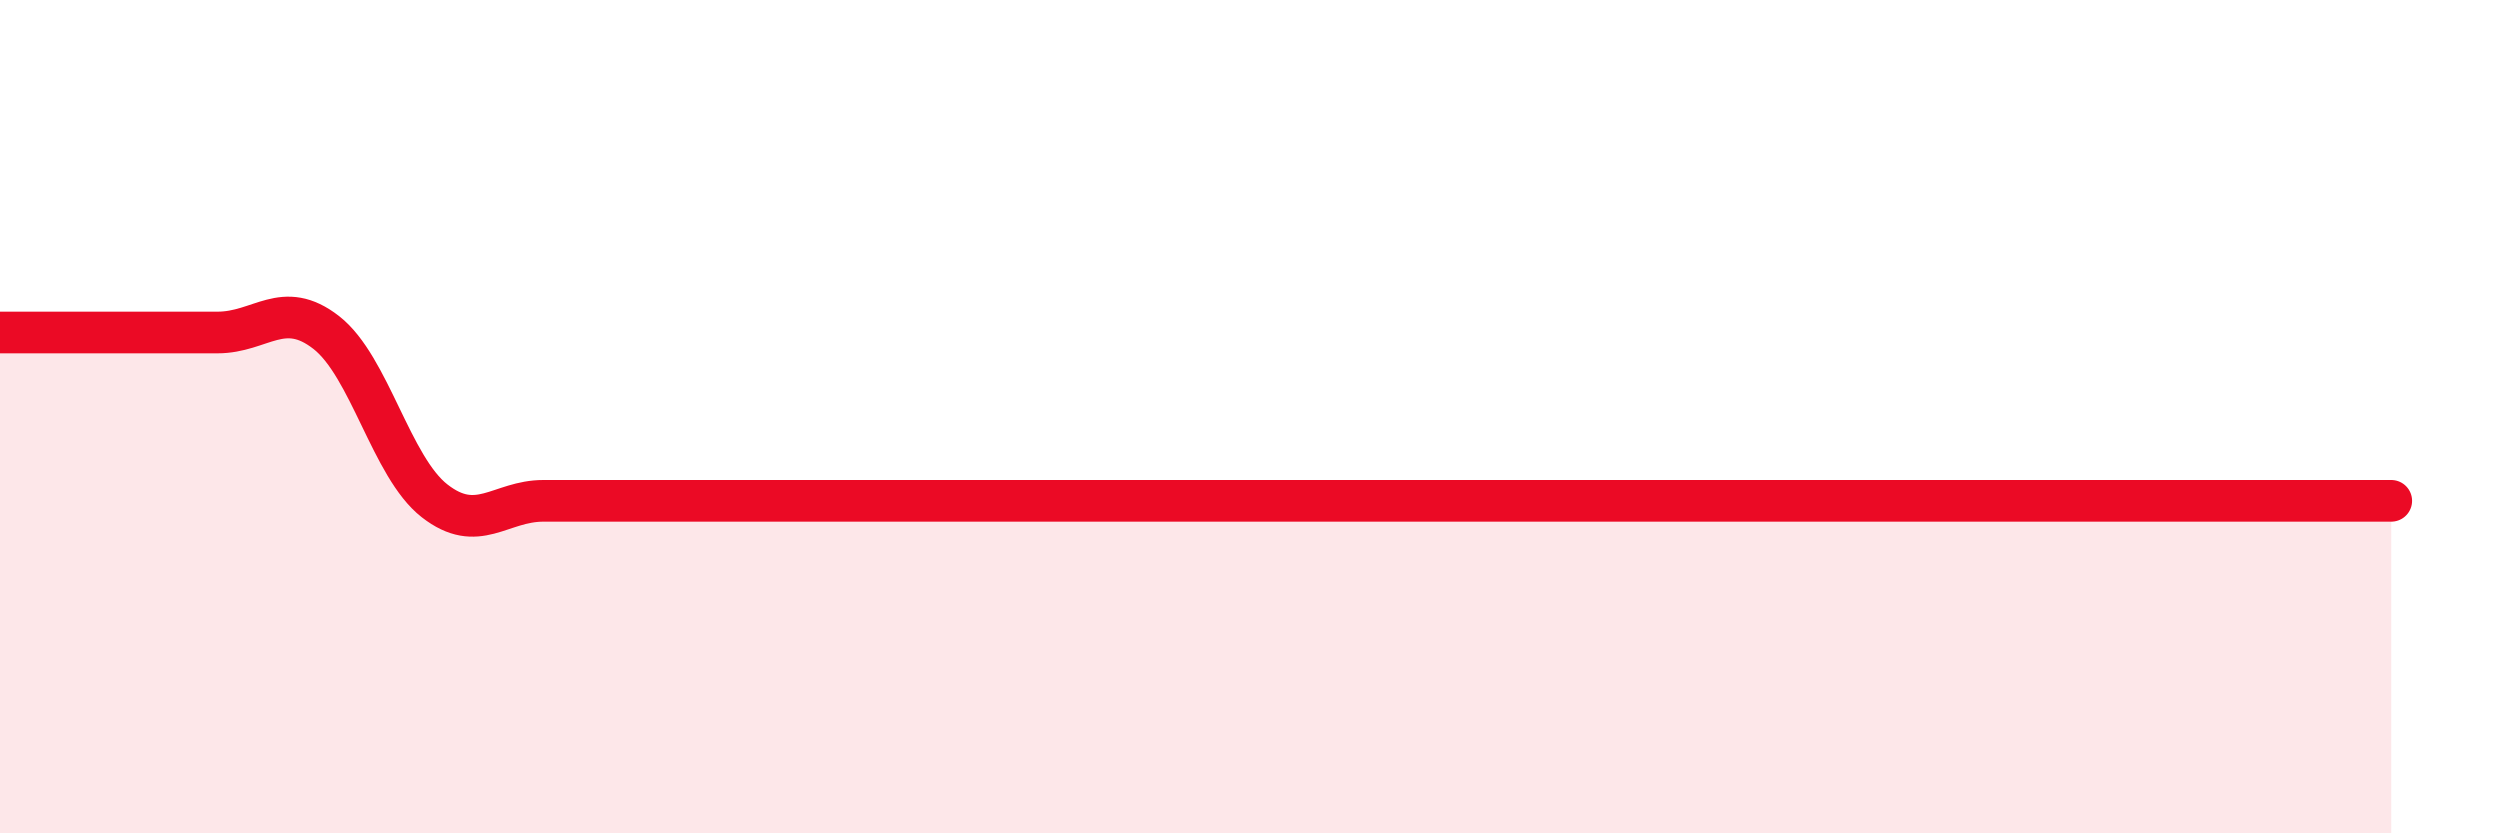
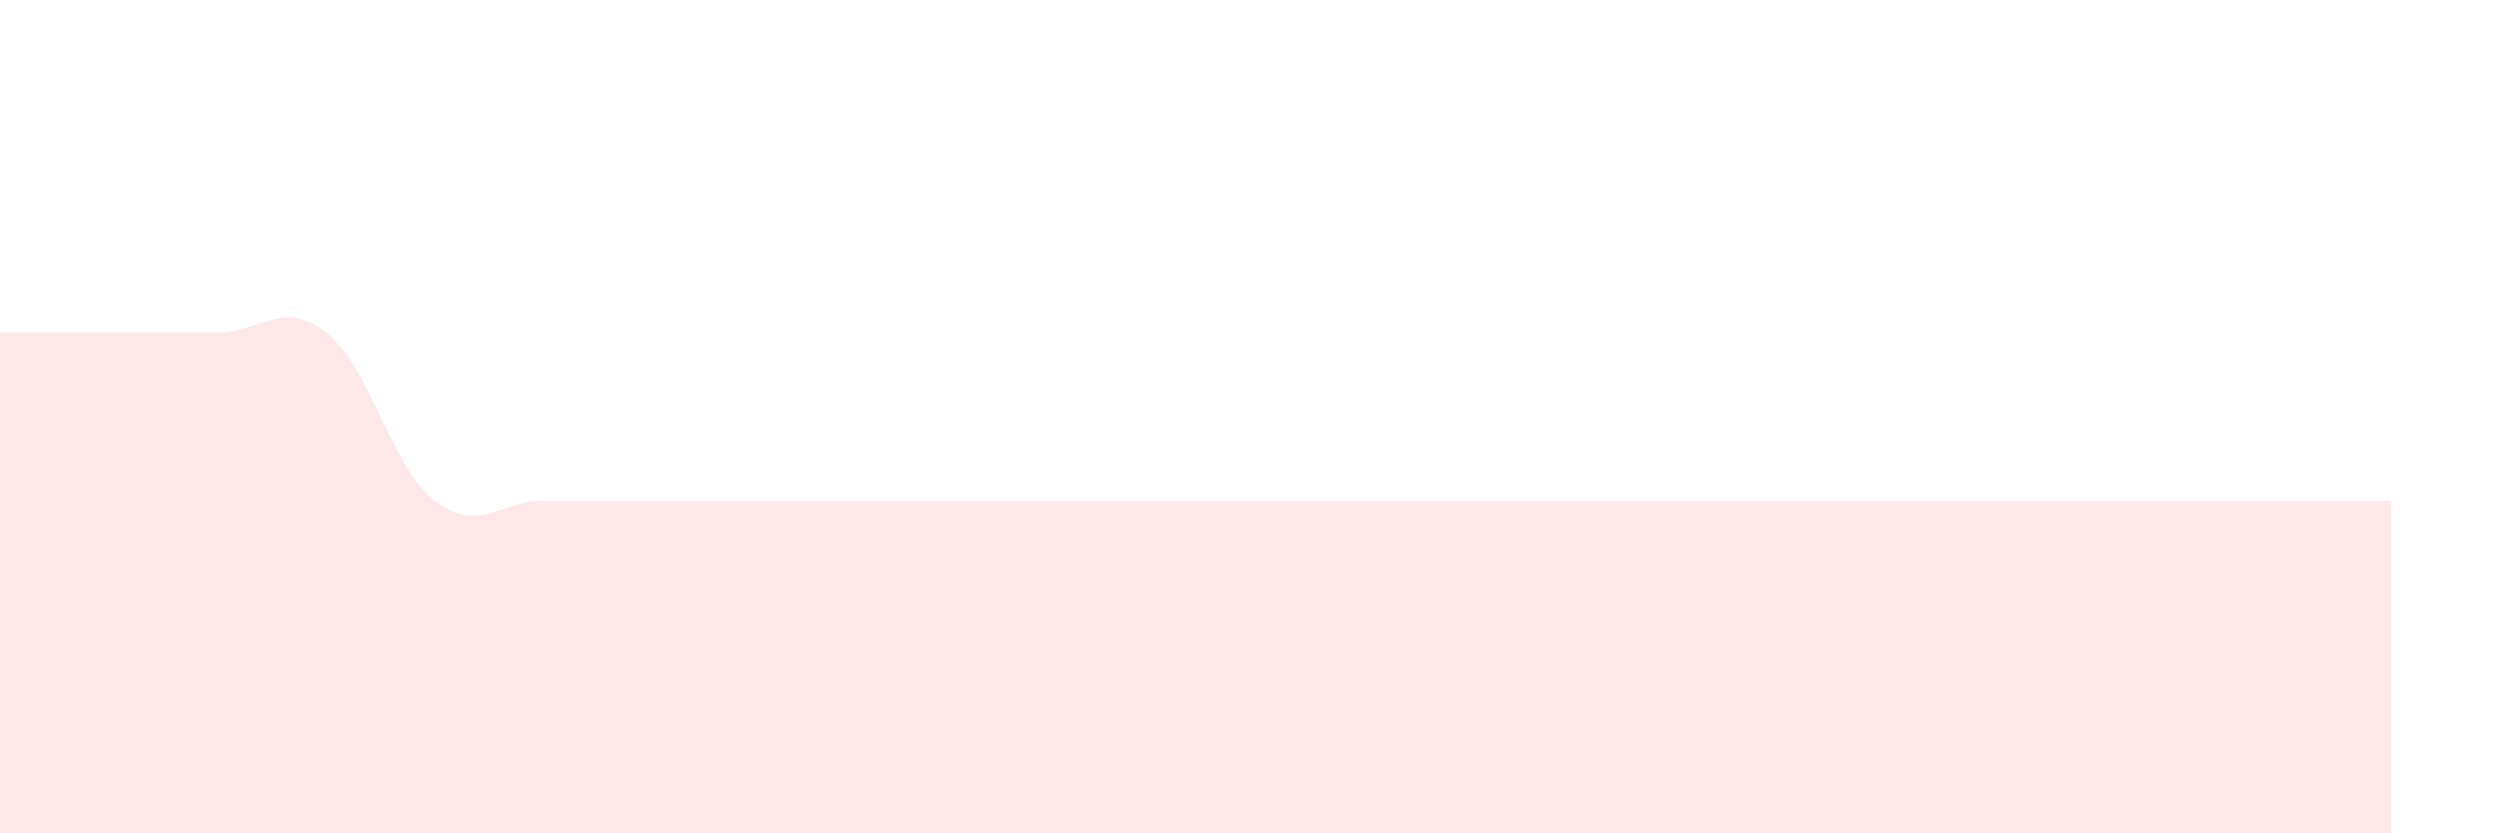
<svg xmlns="http://www.w3.org/2000/svg" width="60" height="20" viewBox="0 0 60 20">
-   <path d="M 0,7.98 C 0.52,7.98 1.57,7.98 2.61,7.98 C 3.65,7.98 4.18,7.98 5.22,7.98 C 6.26,7.98 6.79,7.17 7.83,7.98 C 8.87,8.79 9.39,11.21 10.43,12.02 C 11.47,12.83 12,12.02 13.04,12.02 C 14.08,12.02 14.61,12.02 15.65,12.02 C 16.69,12.02 17.22,12.02 18.26,12.02 C 19.3,12.02 19.83,12.02 20.87,12.02 C 21.91,12.02 22.44,12.02 23.48,12.02 C 24.52,12.02 25.05,12.02 26.09,12.02 C 27.13,12.02 27.66,12.02 28.7,12.02 C 29.74,12.02 30.26,12.02 31.3,12.02 C 32.34,12.02 32.87,12.02 33.91,12.02 C 34.95,12.02 35.48,12.02 36.52,12.02 C 37.56,12.02 38.09,12.02 39.13,12.02 C 40.17,12.02 40.7,12.02 41.74,12.02 C 42.78,12.02 43.31,12.02 44.35,12.02 C 45.39,12.02 45.92,12.02 46.96,12.02 C 48,12.02 48.53,12.02 49.57,12.02 C 50.61,12.02 51.13,12.02 52.17,12.02 C 53.21,12.02 53.74,12.02 54.78,12.02 C 55.82,12.02 56.87,12.02 57.39,12.02L57.39 20L0 20Z" fill="#EB0A25" opacity="0.1" stroke-linecap="round" stroke-linejoin="round" />
-   <path d="M 0,7.98 C 0.52,7.98 1.57,7.98 2.61,7.98 C 3.65,7.98 4.18,7.98 5.22,7.98 C 6.26,7.98 6.79,7.17 7.83,7.98 C 8.87,8.79 9.39,11.21 10.43,12.02 C 11.47,12.83 12,12.02 13.04,12.02 C 14.08,12.02 14.61,12.02 15.65,12.02 C 16.69,12.02 17.22,12.02 18.26,12.02 C 19.3,12.02 19.83,12.02 20.87,12.02 C 21.91,12.02 22.44,12.02 23.48,12.02 C 24.52,12.02 25.05,12.02 26.09,12.02 C 27.13,12.02 27.66,12.02 28.7,12.02 C 29.74,12.02 30.26,12.02 31.3,12.02 C 32.34,12.02 32.87,12.02 33.91,12.02 C 34.95,12.02 35.48,12.02 36.52,12.02 C 37.56,12.02 38.09,12.02 39.13,12.02 C 40.17,12.02 40.7,12.02 41.74,12.02 C 42.78,12.02 43.31,12.02 44.35,12.02 C 45.39,12.02 45.92,12.02 46.96,12.02 C 48,12.02 48.53,12.02 49.57,12.02 C 50.61,12.02 51.13,12.02 52.17,12.02 C 53.21,12.02 53.74,12.02 54.78,12.02 C 55.82,12.02 56.87,12.02 57.39,12.02" stroke="#EB0A25" stroke-width="1" fill="none" stroke-linecap="round" stroke-linejoin="round" />
+   <path d="M 0,7.98 C 0.52,7.98 1.57,7.98 2.61,7.98 C 3.65,7.98 4.18,7.98 5.22,7.98 C 6.26,7.98 6.79,7.17 7.83,7.98 C 8.87,8.79 9.39,11.21 10.43,12.02 C 11.47,12.83 12,12.02 13.04,12.02 C 14.08,12.02 14.61,12.02 15.65,12.02 C 16.69,12.02 17.22,12.02 18.26,12.02 C 19.3,12.02 19.83,12.02 20.87,12.02 C 21.91,12.02 22.44,12.02 23.48,12.02 C 24.52,12.02 25.05,12.02 26.09,12.02 C 27.13,12.02 27.66,12.02 28.7,12.02 C 29.74,12.02 30.26,12.02 31.3,12.02 C 32.34,12.02 32.87,12.02 33.91,12.02 C 34.95,12.02 35.48,12.02 36.52,12.02 C 37.56,12.02 38.09,12.02 39.13,12.02 C 40.17,12.02 40.7,12.02 41.74,12.02 C 42.78,12.02 43.31,12.02 44.35,12.02 C 48,12.02 48.53,12.02 49.57,12.02 C 50.61,12.02 51.13,12.02 52.17,12.02 C 53.21,12.02 53.74,12.02 54.78,12.02 C 55.82,12.02 56.87,12.02 57.39,12.02L57.39 20L0 20Z" fill="#EB0A25" opacity="0.1" stroke-linecap="round" stroke-linejoin="round" />
</svg>